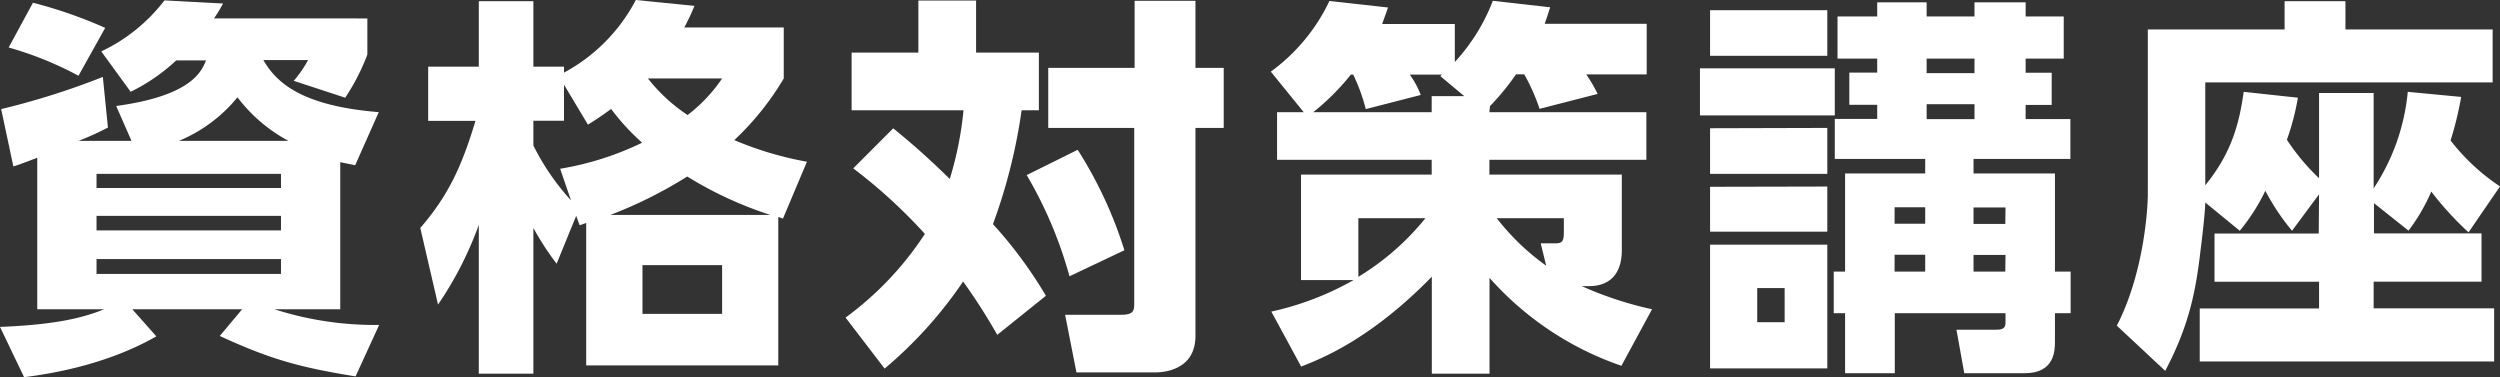
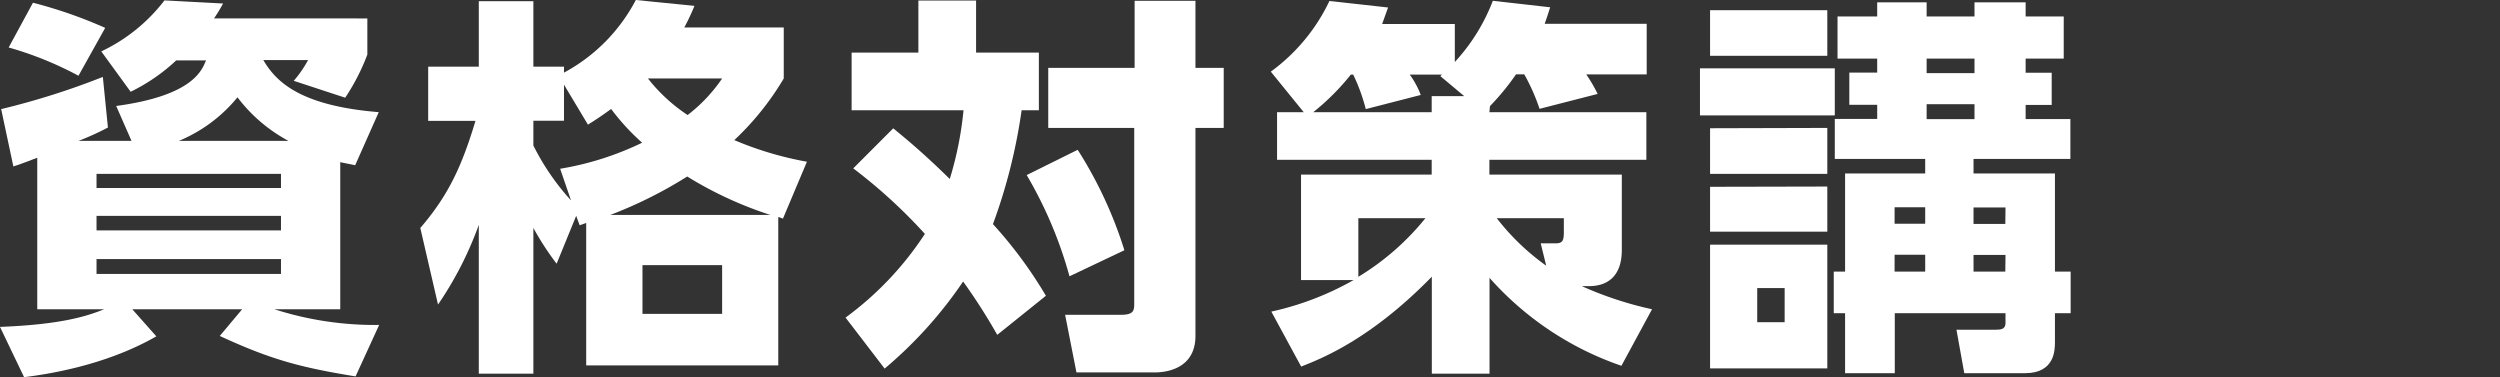
<svg xmlns="http://www.w3.org/2000/svg" viewBox="0 0 383.83 57.91">
  <rect x="0" y="0" width="383.83" height="57.91" fill="#333333" stroke="none" />
  <defs>
    <style>.cls-1{fill:#fff;}</style>
  </defs>
  <g id="レイヤー_2" data-name="レイヤー 2">
    <g id="レイヤー_1-2" data-name="レイヤー 1">
      <path class="cls-1" d="M54.53,25.37c-1.68-.36-1.86-.36-2.29-.48V47.48H42.12a50.63,50.63,0,0,0,16.09,2.41l-3.62,7.9c-8.55-1.39-13-2.59-20.85-6.21l3.44-4.1H20.31L24,51.64c-8.19,4.7-17.53,5.91-20.3,6.27L0,50.19c9.16-.36,13.14-1.56,16-2.71H5.72V24.22c-2.1.79-2.59,1-3.67,1.33L.18,16.75a116,116,0,0,0,15.61-4.94l.78,7.77a42.13,42.13,0,0,1-4.52,2.05h8.14l-2.35-5.36c11.63-1.57,13.13-5.36,13.79-7H27.06a28.59,28.59,0,0,1-7,4.82L15.55,7.89A26.4,26.4,0,0,0,25.25.06l9,.48c-.55,1-.79,1.39-1.39,2.29H56.4V8.38A32.46,32.46,0,0,1,53,15l-7.9-2.59A17.78,17.78,0,0,0,47.3,9.22H40.43c1.87,3.19,5.43,7,17.72,8ZM5.06.42A70.05,70.05,0,0,1,16.15,4.28l-4.1,7.35A53,53,0,0,0,1.33,7.29Zm9.76,28.44H43.14V26.69H14.82Zm0,6.51H43.14V33.14H14.82Zm0,6.69H43.14V39.77H14.82ZM44.29,21.63a24.13,24.13,0,0,1-7.83-6.69,23,23,0,0,1-9,6.69Z" />
      <path class="cls-1" d="M120.33,4.22v7.83a43,43,0,0,1-7.59,9.46,51.81,51.81,0,0,0,11.15,3.32l-3.68,8.73-.72-.24V56.1H90V34.23l-1,.36-.54-1.45-3,7.35A44,44,0,0,1,81.89,35V57.37H73.51V34.53a54.11,54.11,0,0,1-6.26,12.23L64.53,35C69,29.83,71,25.19,73,18.56H65.74V10.24h7.77V.18h8.38V10.24h4.7v.91A26.73,26.73,0,0,0,97.62,0l9,.9a32.65,32.65,0,0,1-1.56,3.32ZM86,25.91a46,46,0,0,0,12.59-4,34.38,34.38,0,0,1-4.76-5.18c-1.51,1.09-2.23,1.57-3.56,2.41L86.59,13v5.54h-4.7v3.8a36.82,36.82,0,0,0,5.78,8.43ZM118.28,33a58.33,58.33,0,0,1-12.77-5.9A66.94,66.94,0,0,1,93.7,33Zm-7.41,7.71H98.64v7.48h12.23ZM99.48,12.05a25.86,25.86,0,0,0,6.09,5.61,24.15,24.15,0,0,0,5.3-5.61Z" />
      <path class="cls-1" d="M137.14,19.7c2.05,1.69,4.7,3.86,8.68,7.78a53,53,0,0,0,2.11-10.55H130.75V8.08H141v-8h8.86v8h9.64v8.85h-2.65a84.57,84.57,0,0,1-4.4,17.48,66.46,66.46,0,0,1,8.13,11l-7.47,6a89.77,89.77,0,0,0-5.24-8.19,65,65,0,0,1-12.05,13.37l-6-7.83A49.34,49.34,0,0,0,142,35.91a80.05,80.05,0,0,0-11-10.06ZM165.46,23a64.15,64.15,0,0,1,7.17,15.42l-8.43,4a63.91,63.91,0,0,0-6.57-15.54ZM183.54.12v10.3h4.34v9.22h-4.34V51.58c0,4.7-3.92,5.6-6.27,5.6h-12l-1.74-8.85h8.61c2,0,2-.73,2-1.81V19.64H160.94V10.42H174.2V.12Z" />
      <path class="cls-1" d="M228.67,17.23h24.1v7.3h-24.1v2.28H249V38.38c0,4.34-2.53,5.55-5,5.55h-1.15a55.13,55.13,0,0,0,10.79,3.55l-4.7,8.68a47.75,47.75,0,0,1-20.25-13.5V57.37h-8.86V42.48c-9.4,9.64-17,12.6-20.06,13.8l-4.58-8.44A45.08,45.08,0,0,0,207.82,43h-8.07V26.81h20.06V24.53H196.07v-7.3h4.1L195.11,11a28.54,28.54,0,0,0,9-10.85l9,1c-.42,1.2-.54,1.5-.9,2.53h11.15V9.52a29.29,29.29,0,0,0,5.84-9.4l8.8,1c-.36,1.14-.48,1.5-.84,2.53h15.66v7.77h-9.28a23.71,23.71,0,0,1,1.75,3l-8.92,2.29a30,30,0,0,0-2.35-5.3h-1.26a37.59,37.59,0,0,1-4,4.88Zm-3.86-2.47-3.67-3.07.24-.24h-4.94a13.33,13.33,0,0,1,1.69,3.13l-8.44,2.17a28,28,0,0,0-1.93-5.3h-.36a36.4,36.4,0,0,1-5.78,5.78h18.19V14.76ZM208.55,33.5v9a39.6,39.6,0,0,0,10.3-9Zm28,3.86h2.28c1.09,0,1.27-.42,1.27-1.75V33.5h-10.3a35.79,35.79,0,0,0,7.59,7.29Z" />
      <path class="cls-1" d="M281.7,10.49v7.23H261V10.49Zm-1.15-8.92v7h-18v-7Zm0,18.07v7.05h-18v-7Zm0,9v6.93h-18V28.68Zm0,8.92v19h-18v-19ZM274,44.23h-4.21v5.24H274Zm9.28,13.07V48.09h-1.74V41.7h1.74V26.63h12.3V24.4H281.7V18.26h6.51V16.09h-4.28V11.15h4.28V9h-6.09V2.53h6.09V.36h7.59V2.53h7.35V.36H311V2.53h5.85V9H311v2.17h4v4.94h-4v2.17h6.87V24.4H303v2.23H315.5V41.7h2.41v6.39H315.5v4.33c0,1.33,0,4.88-4.64,4.88h-9.28l-1.2-6.68h6.08c.67,0,1.45-.06,1.45-1V48.09h-17V57.3Zm12.3-25.48h-4.7v2.53h4.7Zm0,7.29h-4.7V41.7h4.7ZM303.15,9H295.8v2.23h7.35Zm0,7H295.8v2.29h7.35Zm4.76,15.85H303v2.53h4.88Zm0,7.29H303V41.7h4.88Z" />
-       <path class="cls-1" d="M356.05,29.83l-4.15,5.6a34.69,34.69,0,0,1-4.1-6.14,30,30,0,0,1-3.92,6.14l-5.3-4.34c-.06,1.93-.54,5.91-.72,7.29-.73,6.33-1.75,11.57-5.43,18.56L325,50c4.28-8.31,4.76-18.44,4.76-20.12V4.52h21V.18h9.34V4.52h22.6v8.13H338.58V28.44c4.1-5,5.24-9.64,5.9-14.34l8.32.9a37.18,37.18,0,0,1-1.69,6.45,32.59,32.59,0,0,0,4.94,5.91V14.28h8.38V28.92a32.26,32.26,0,0,0,5.24-14.82l8.2.78a52.88,52.88,0,0,1-1.63,6.69,31.88,31.88,0,0,0,7.59,7.05L379,35.67a47.83,47.83,0,0,1-5.72-6.26,28,28,0,0,1-3.5,6l-5.3-4.22v4.64h16.51v7.41H364.43v4.1h18.5V55.5h-45.2V47.36h18.32v-4.1H340V35.85h16Z" />
    </g>
  </g>
</svg>